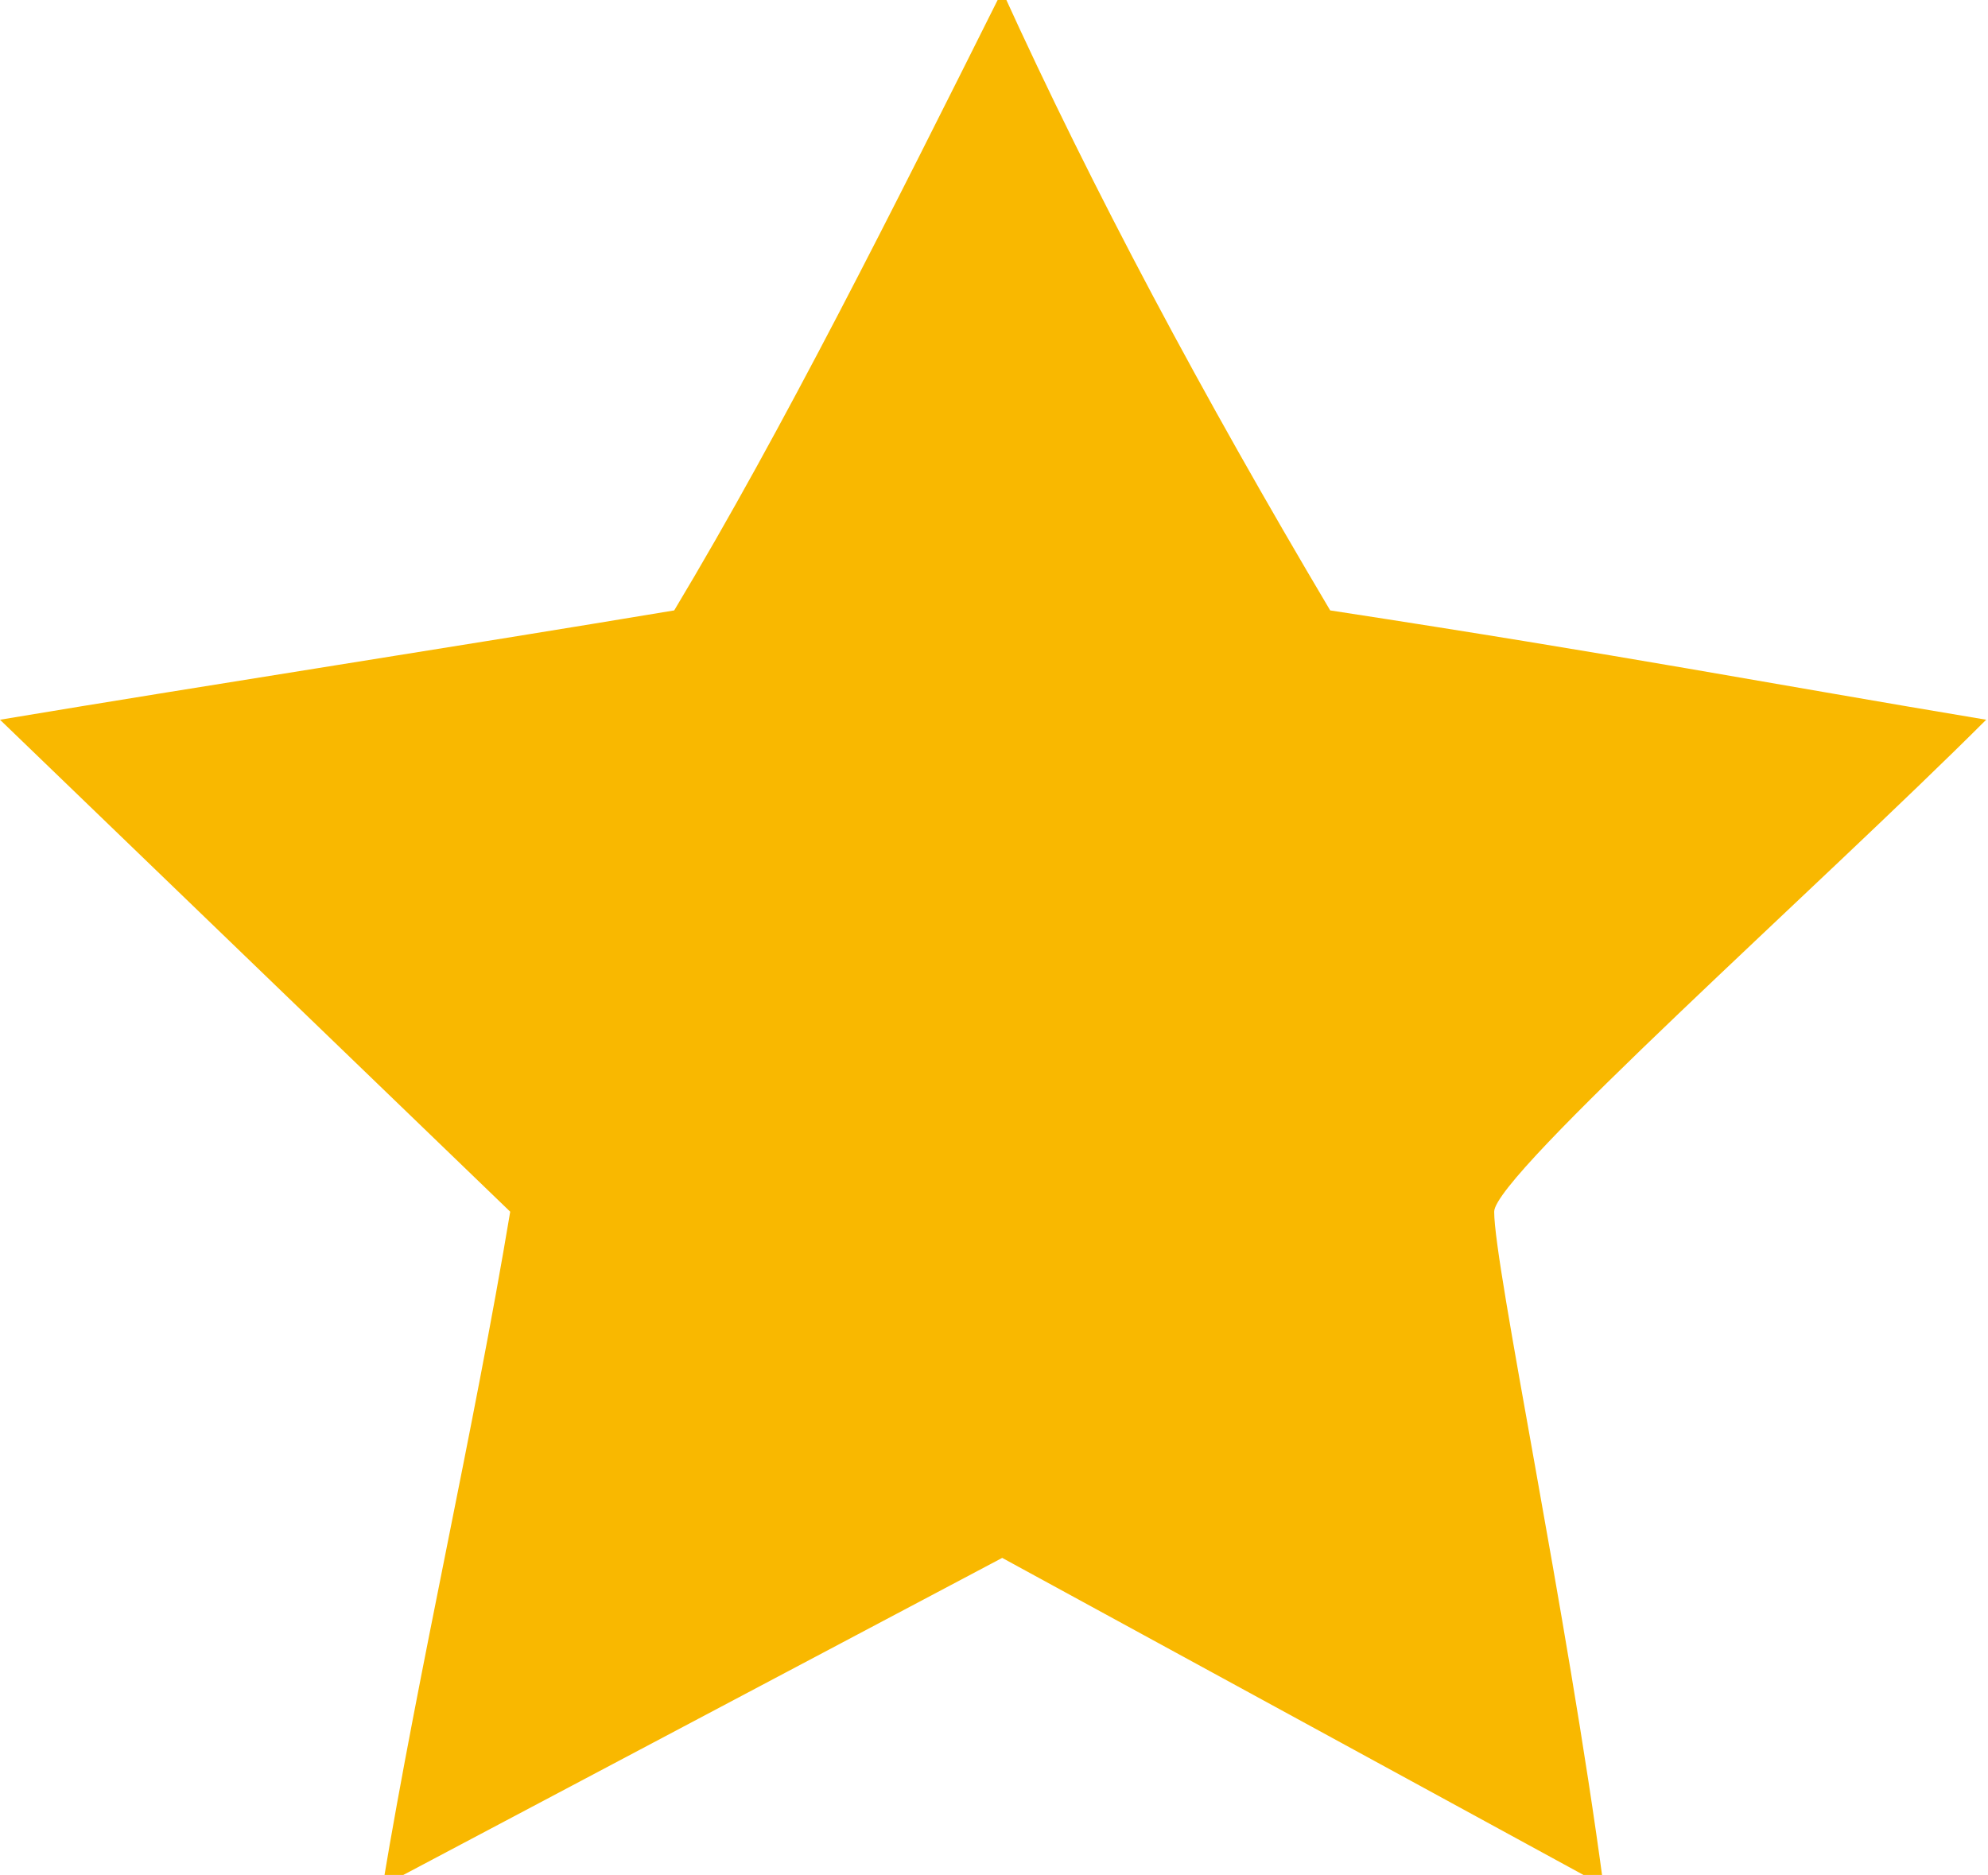
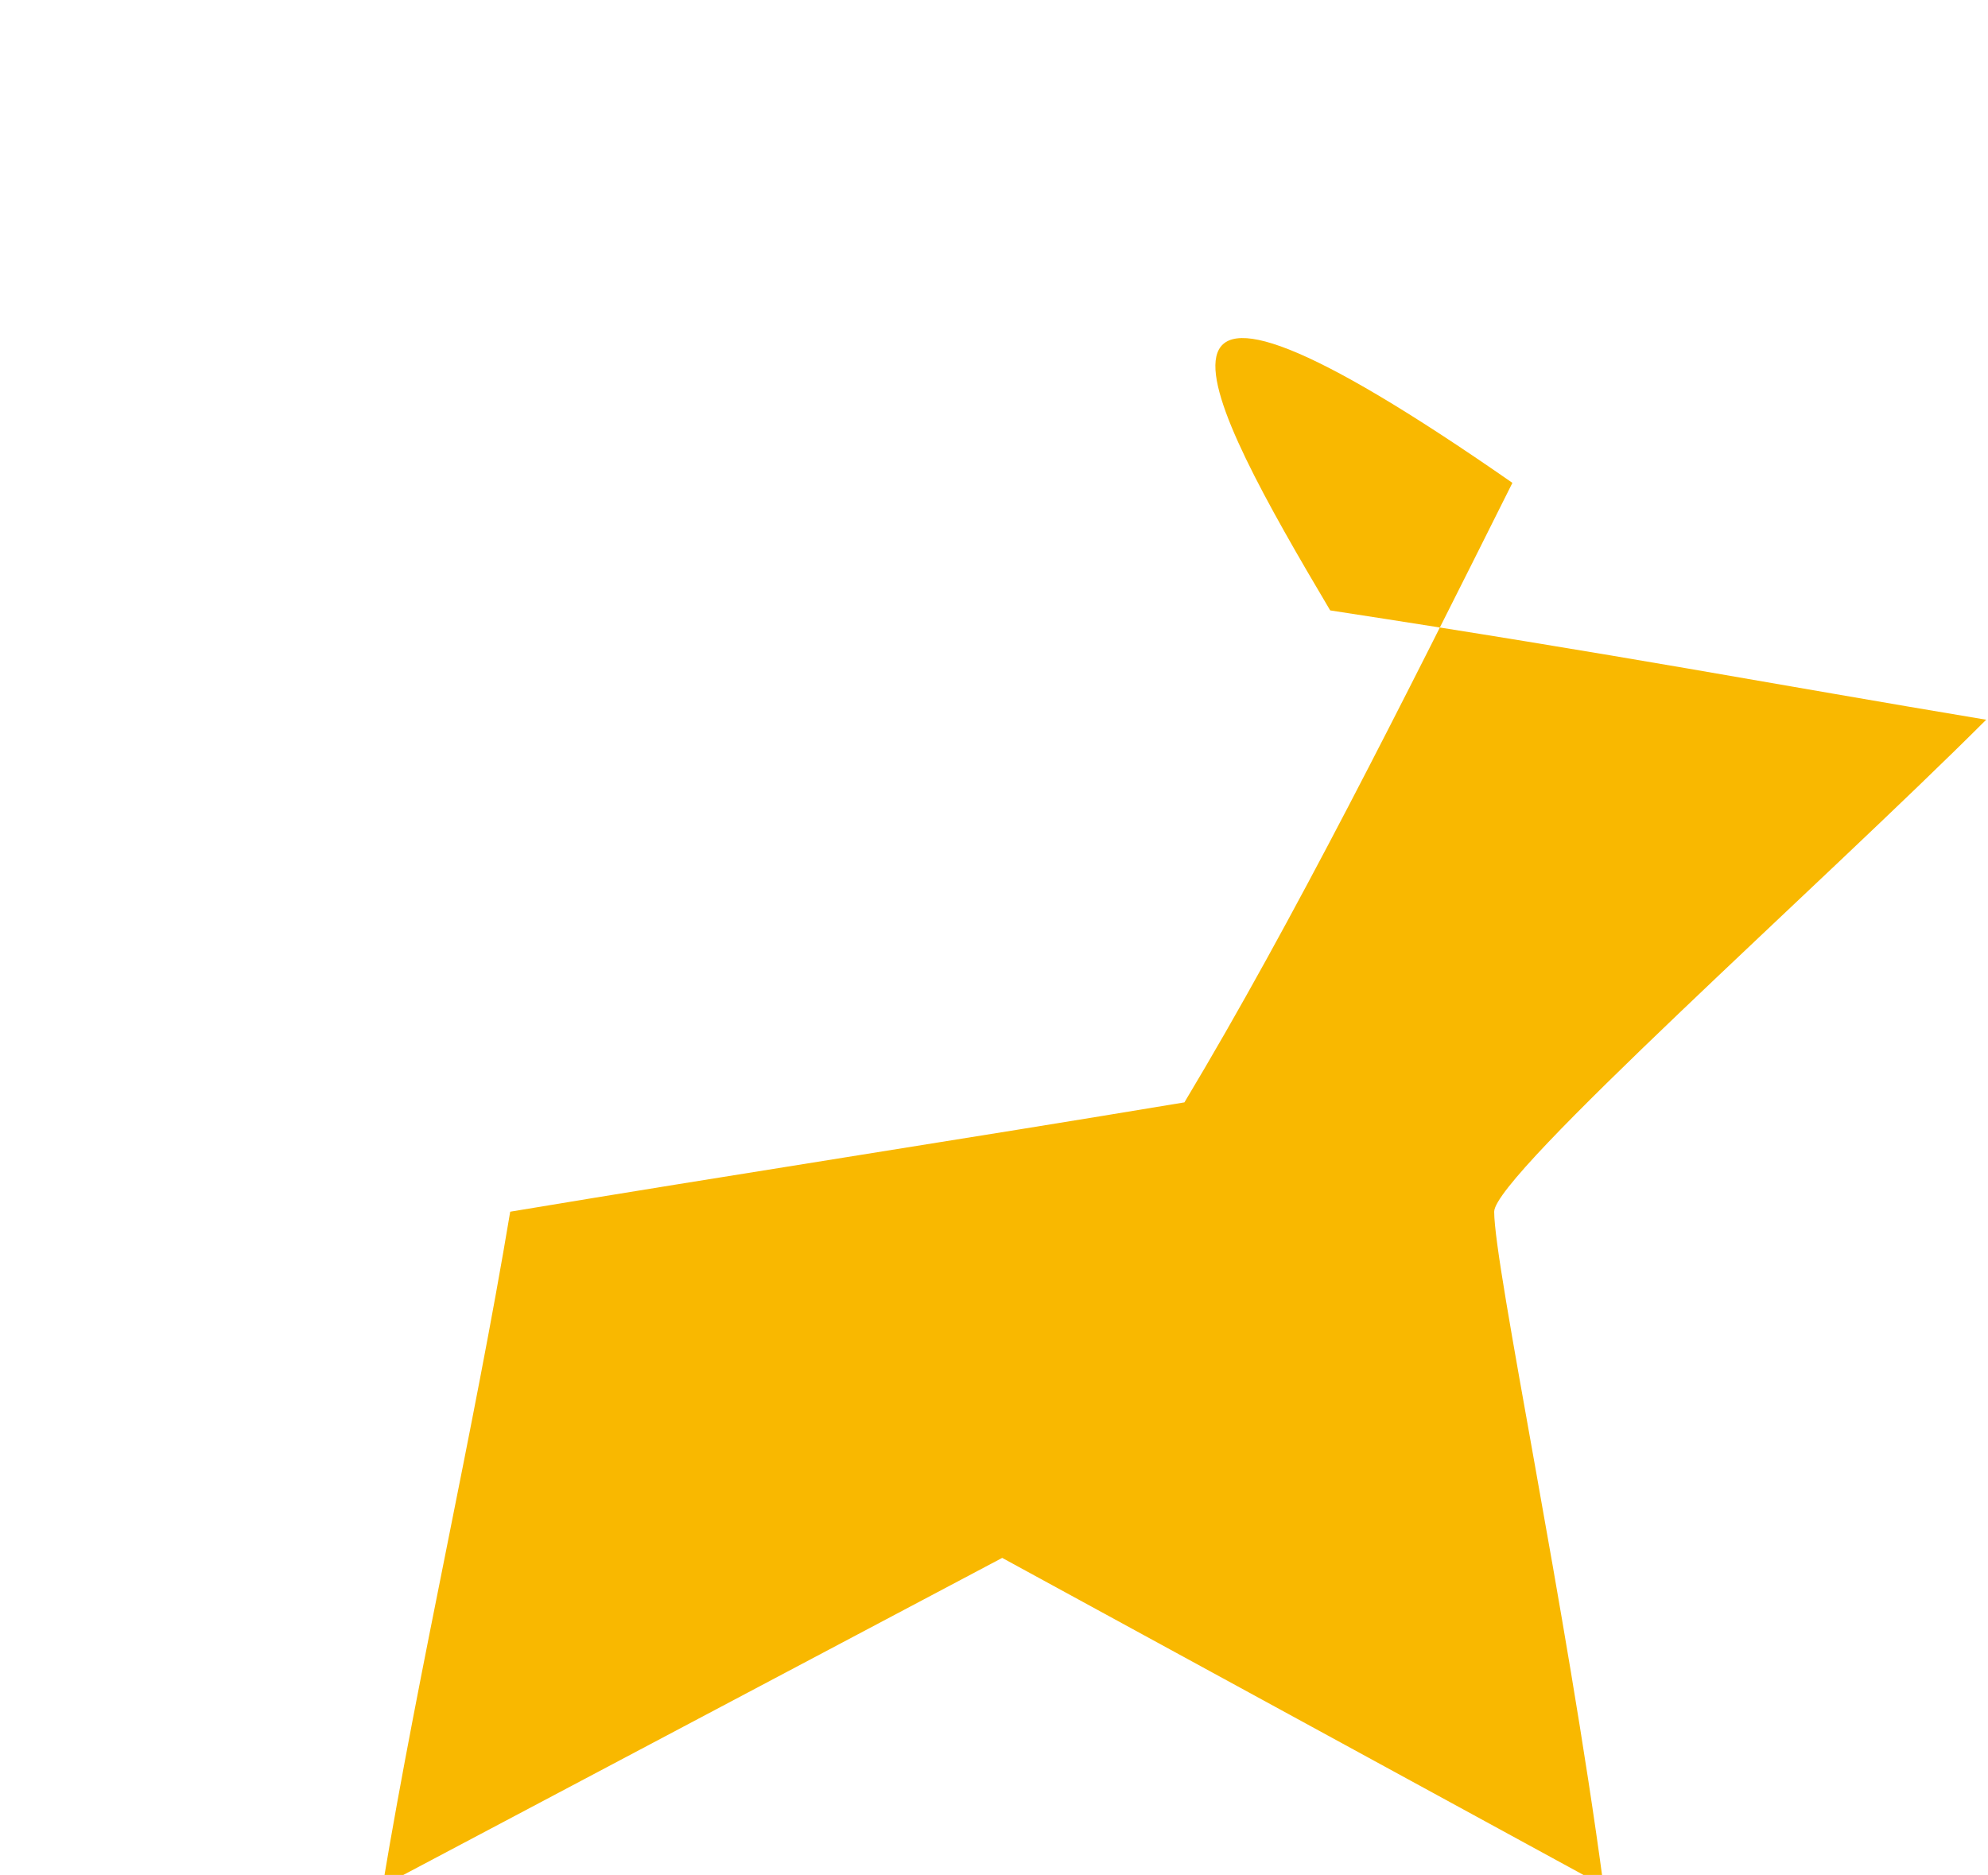
<svg xmlns="http://www.w3.org/2000/svg" version="1.1" id="Layer_1" x="0px" y="0px" viewBox="0 0 109.1 102.9" style="enable-background:new 0 0 109.1 102.9;" xml:space="preserve">
  <style type="text/css">
	.st0{fill-rule:evenodd;clip-rule:evenodd;fill:#F9B800;}
</style>
-   <path class="st0" d="M73,33.5c16.3,2.5,24,4,36,6c-9,9-27,25-27,27c0,3,4,22,6,37l-33-18l-34,18c2-12,5-25,7-37l-28-27  c12-2,25-4,37-6c6-10,12-22,18-34C60,10.5,66,21.7,73,33.5z" />
+   <path class="st0" d="M73,33.5c16.3,2.5,24,4,36,6c-9,9-27,25-27,27c0,3,4,22,6,37l-33-18l-34,18c2-12,5-25,7-37c12-2,25-4,37-6c6-10,12-22,18-34C60,10.5,66,21.7,73,33.5z" />
</svg>